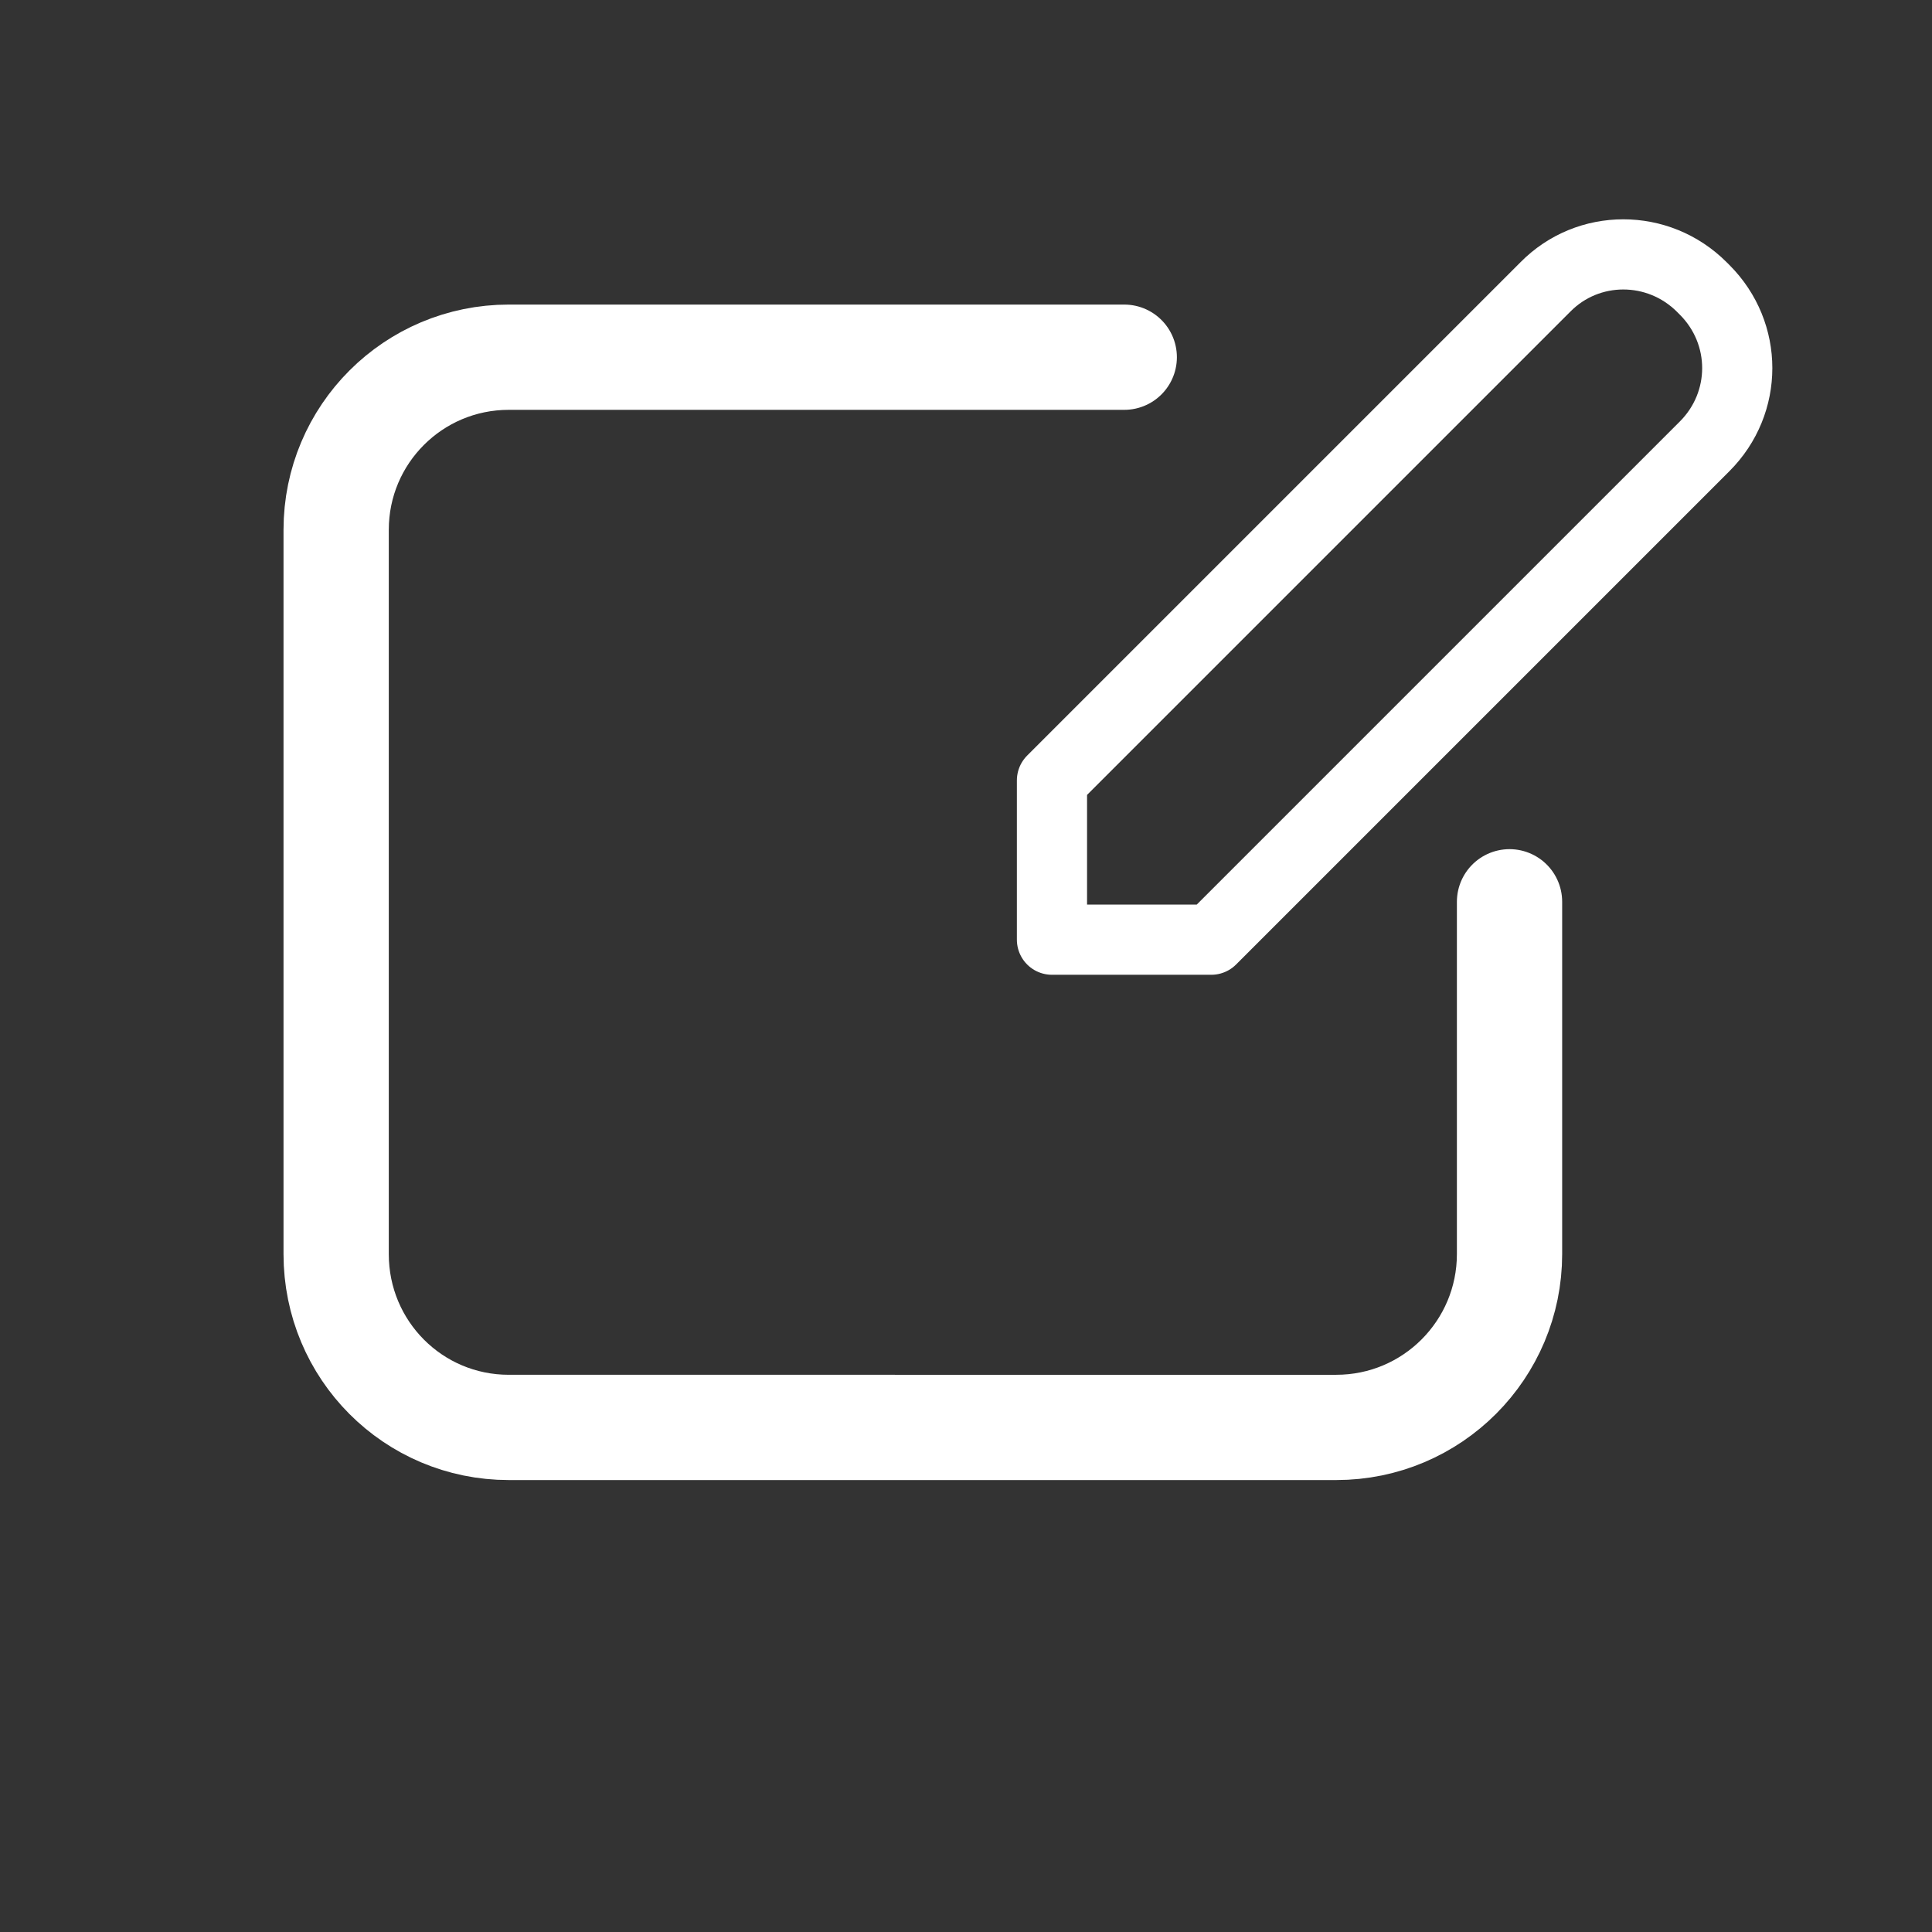
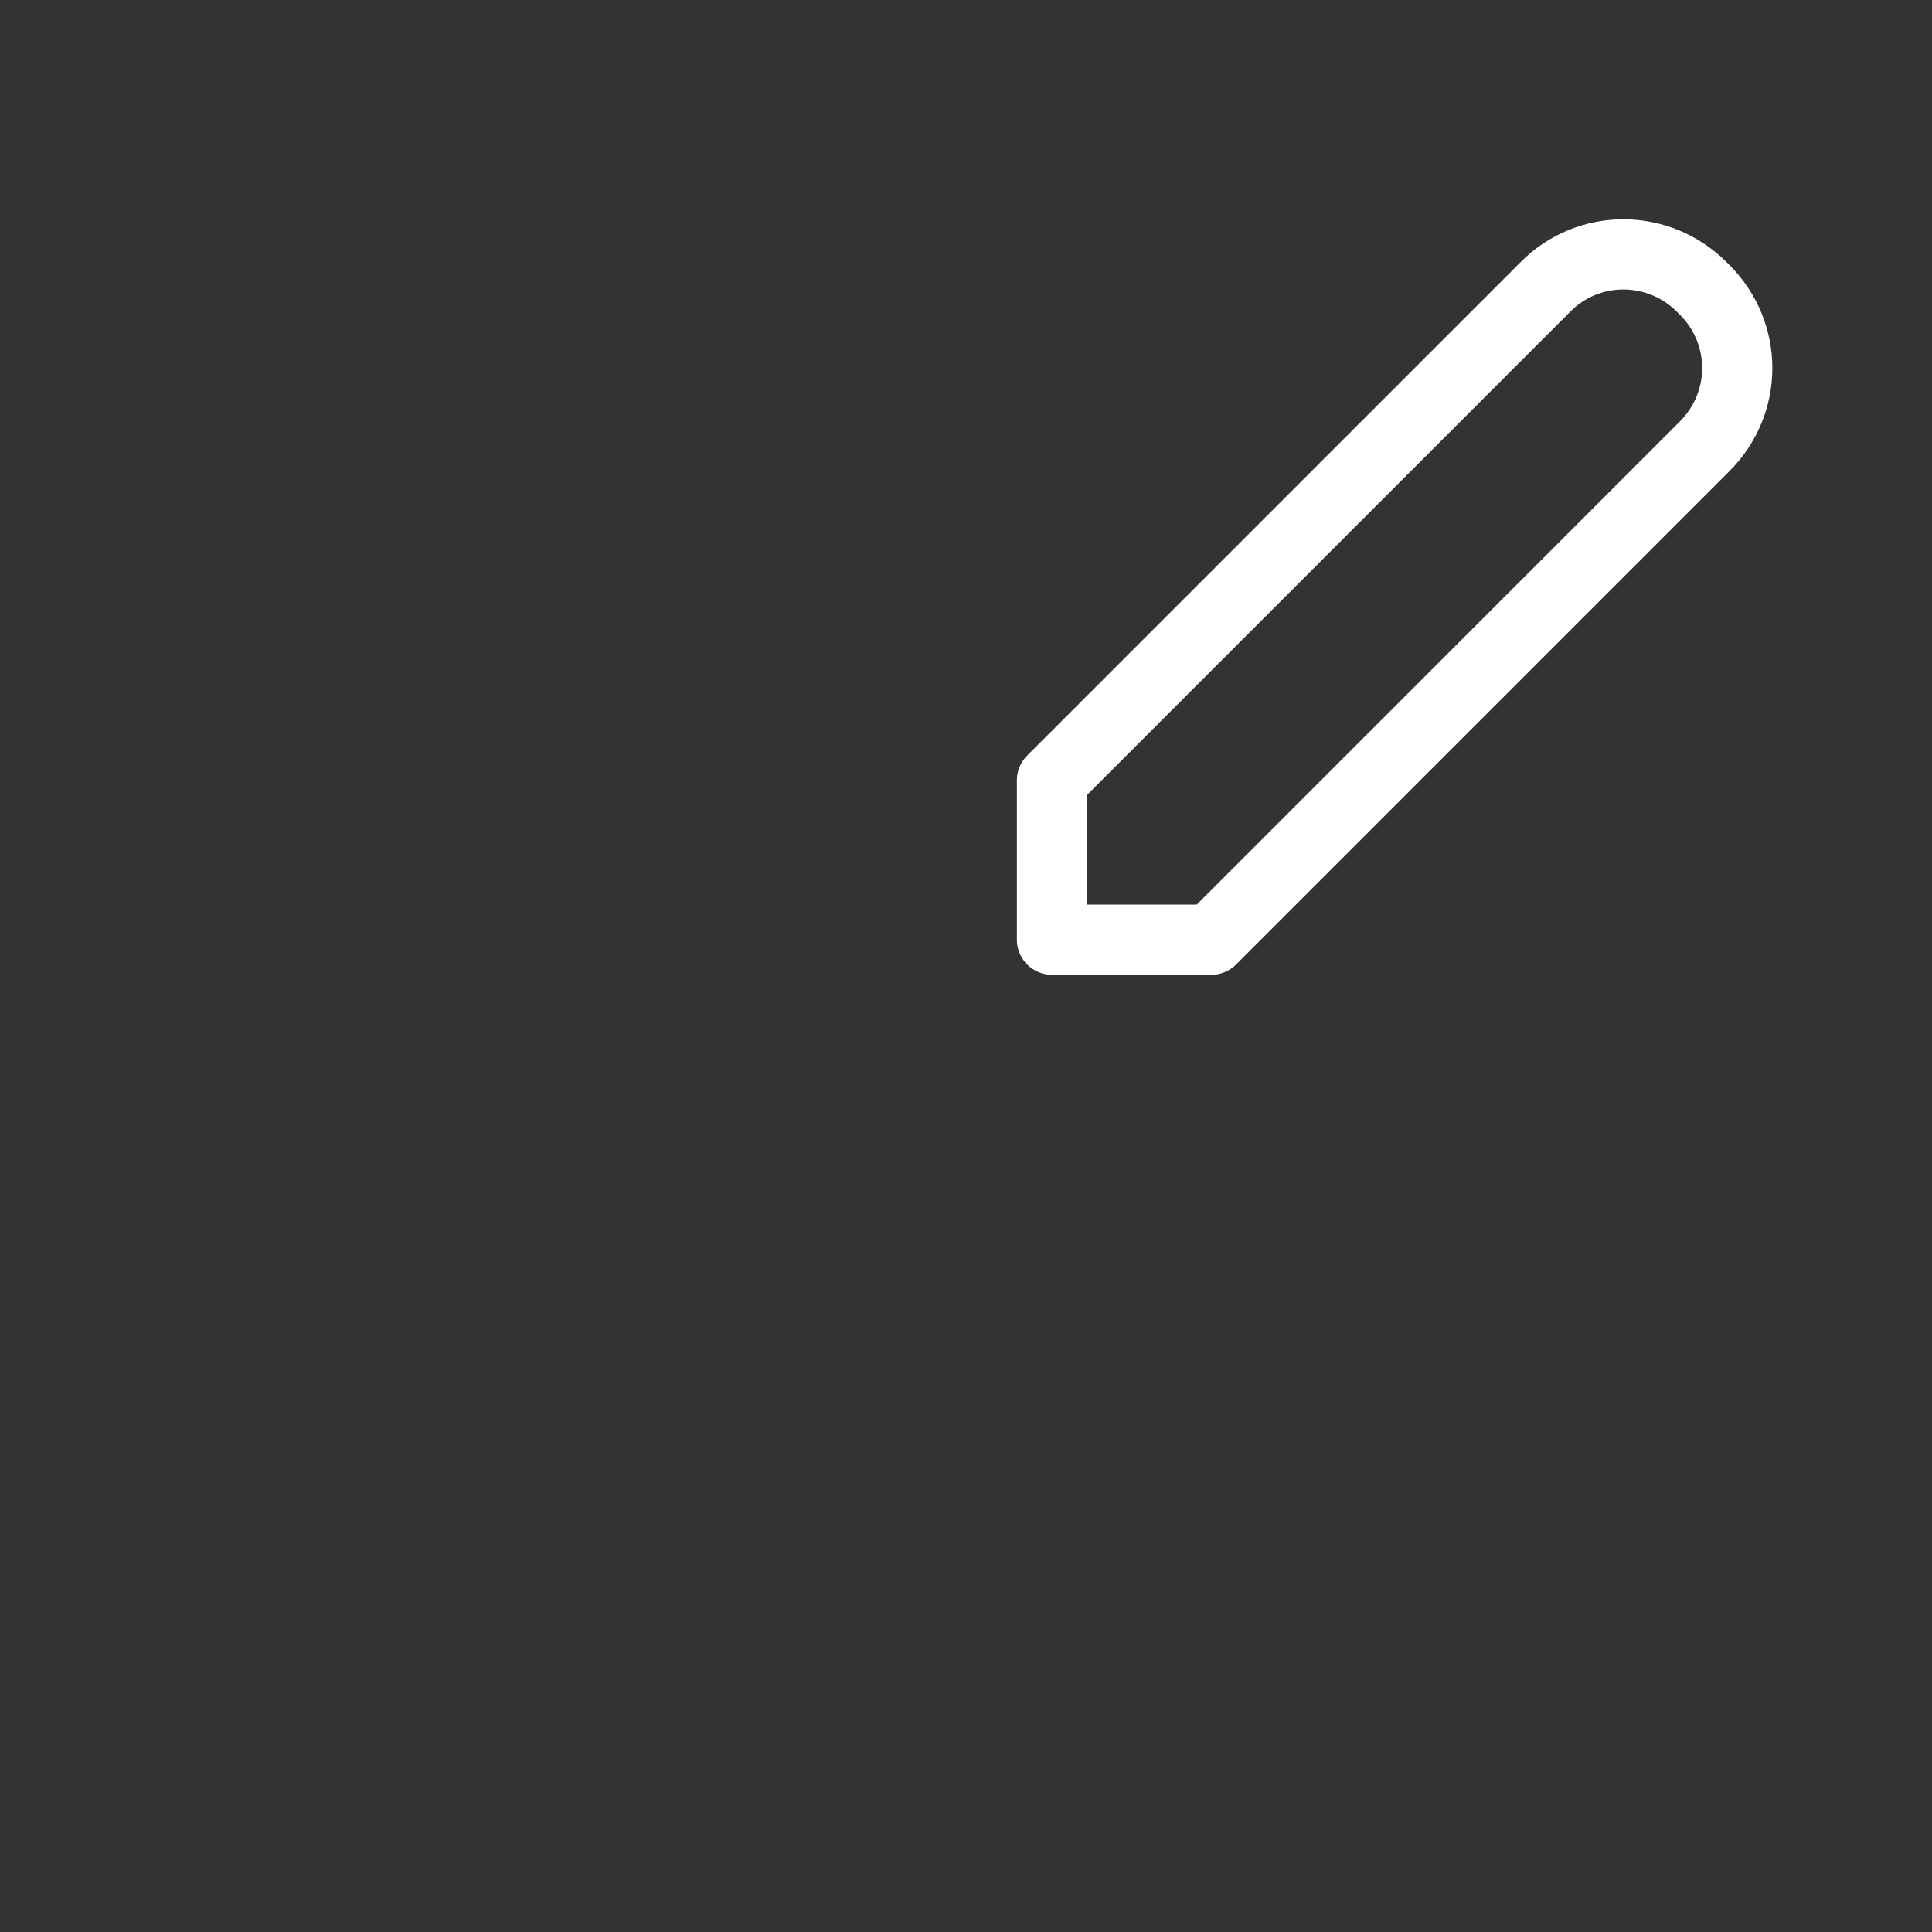
<svg xmlns="http://www.w3.org/2000/svg" id="Calque_1" version="1.2" viewBox="0 0 27.53 27.53">
  <rect x="0" y="0" width="27.53" height="27.53" fill="#333333" stroke="none" />
  <path d="M24.28,4.12l-.03-.03c-.62-.62-1.62-.62-2.23,0l-7.03,7.03h0s0,2.27,0,2.27h2.27s7.03-7.03,7.03-7.03c.62-.62.62-1.61,0-2.23Z" fill="none" stroke="#fff" stroke-linecap="round" stroke-linejoin="round" />
-   <path d="M21.51,12.85v5.02c0,1.36-1.1,2.47-2.47,2.47H7.25c-1.36,0-2.46-1.1-2.46-2.47V7.55c0-1.36,1.1-2.46,2.46-2.46h8.77" fill="none" stroke="#fff" stroke-linecap="round" stroke-linejoin="round" stroke-width="1.5" />
</svg>